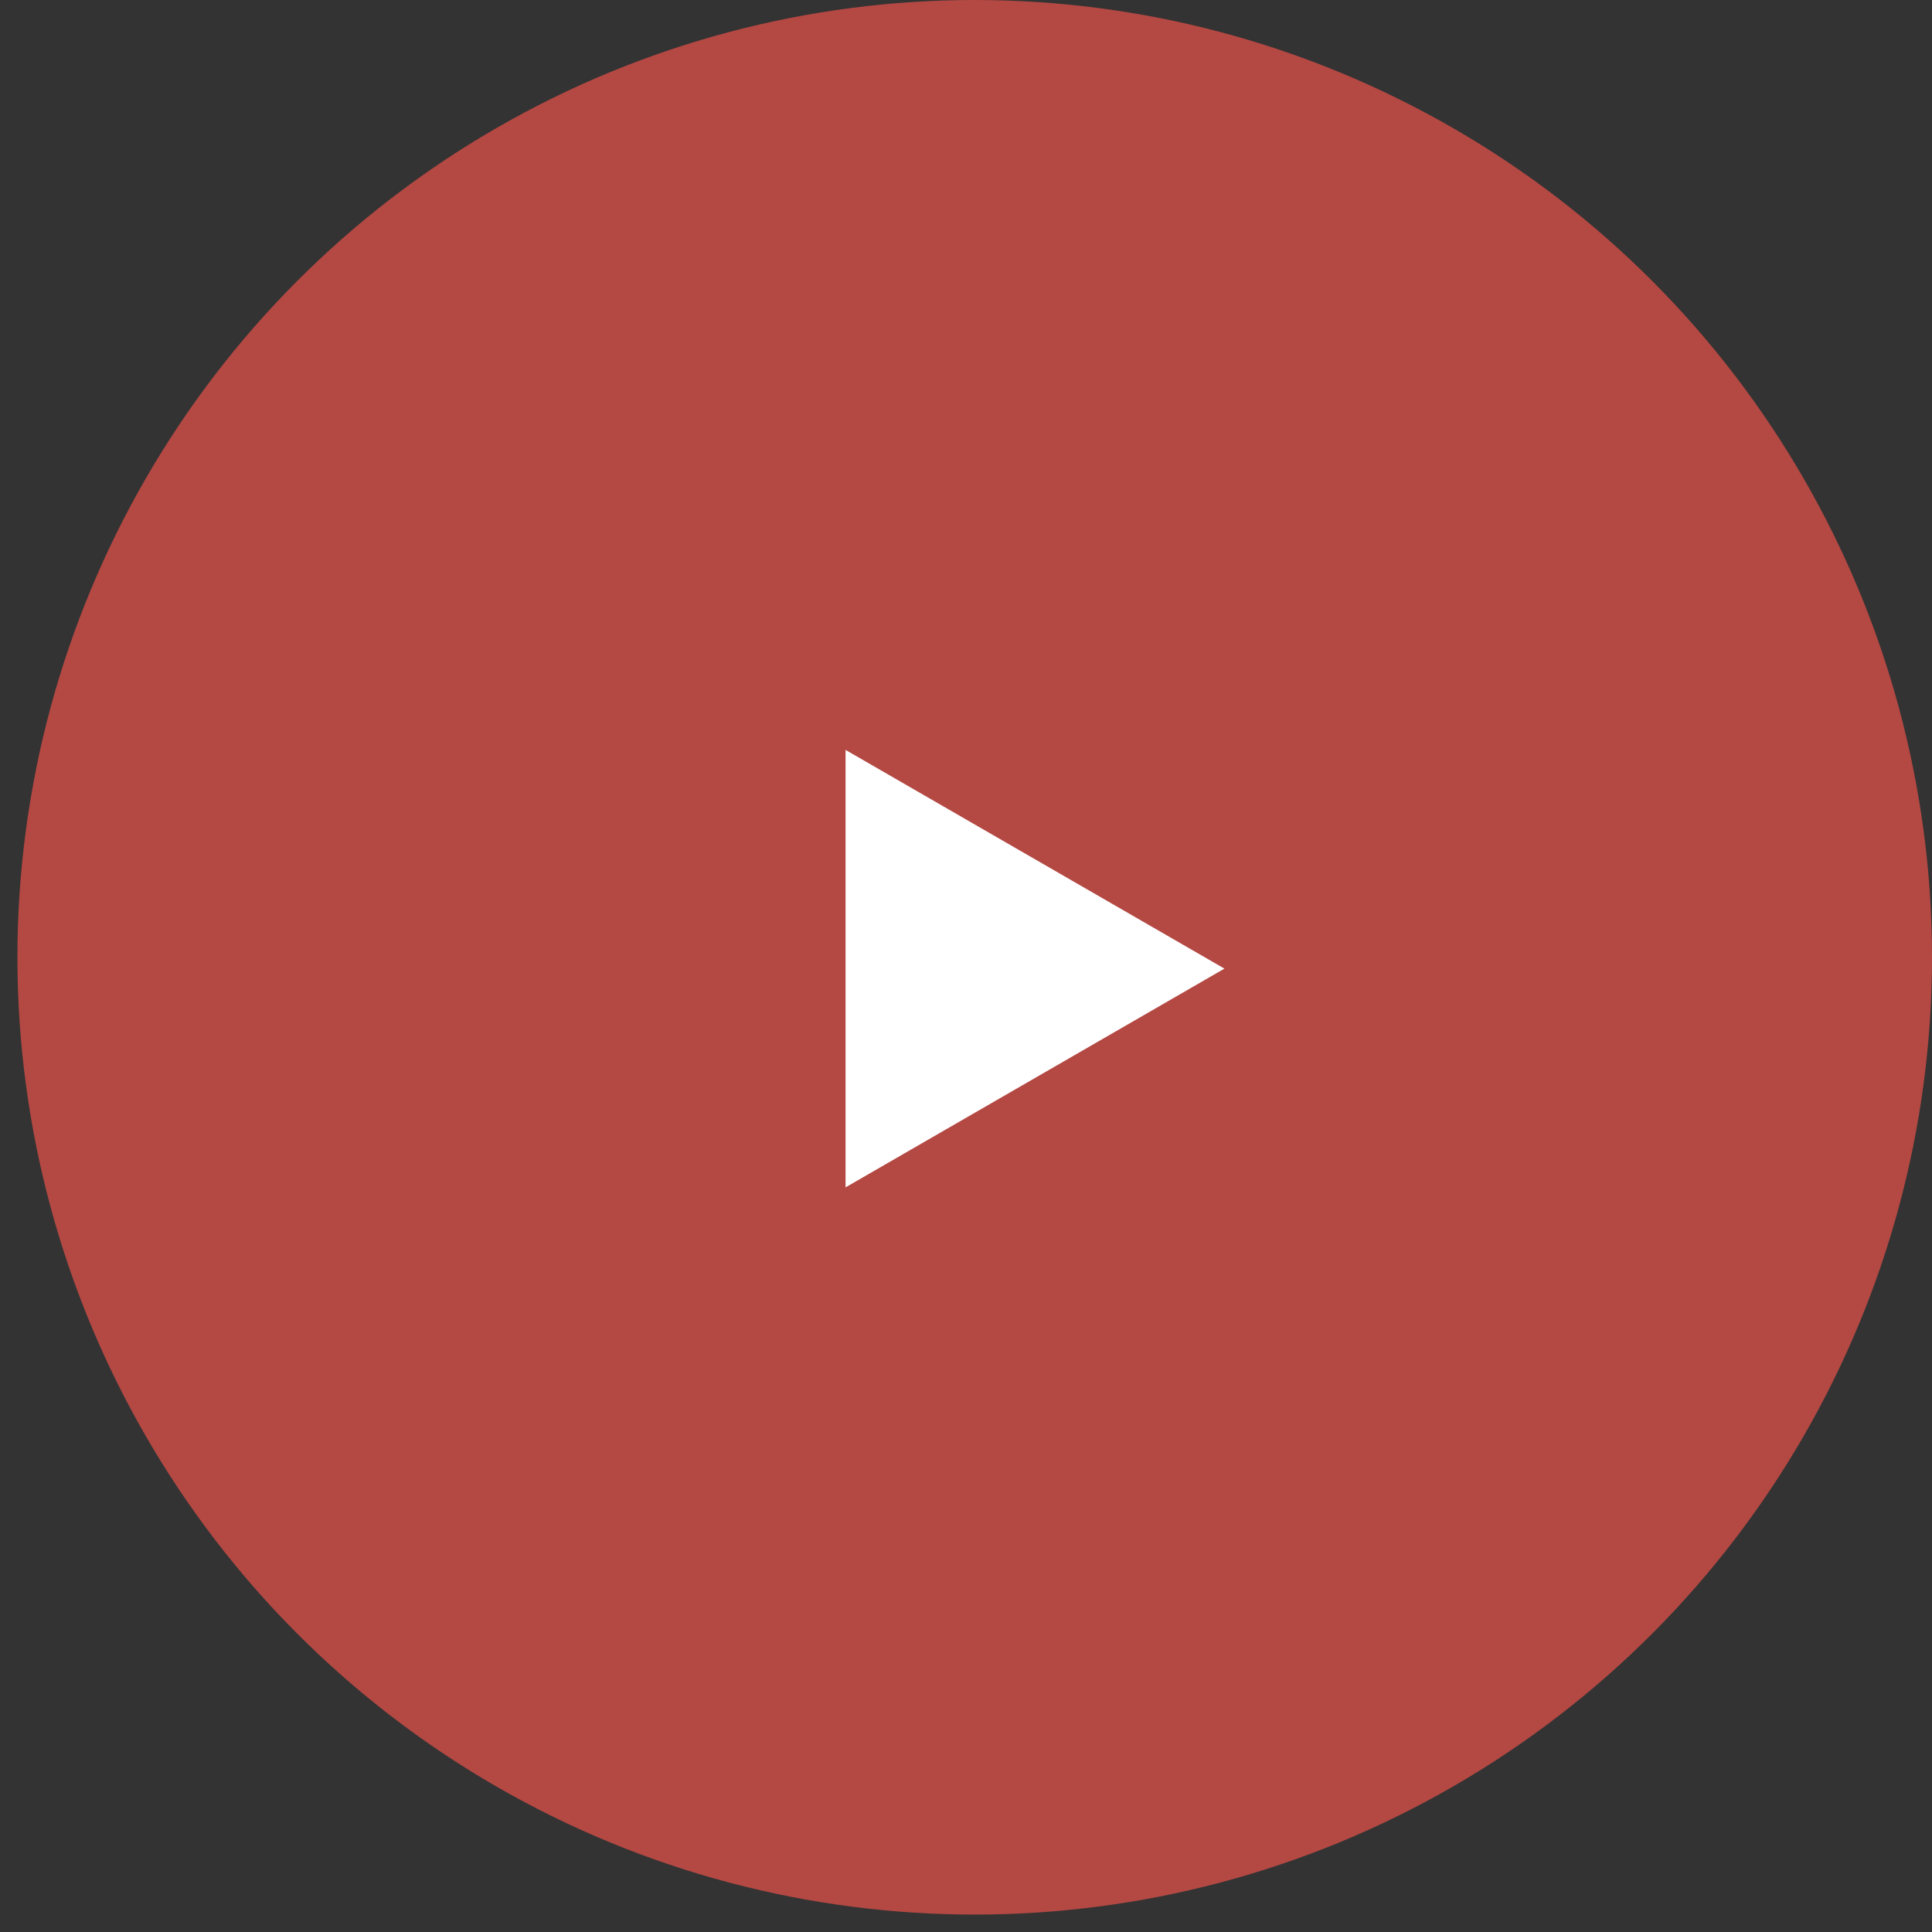
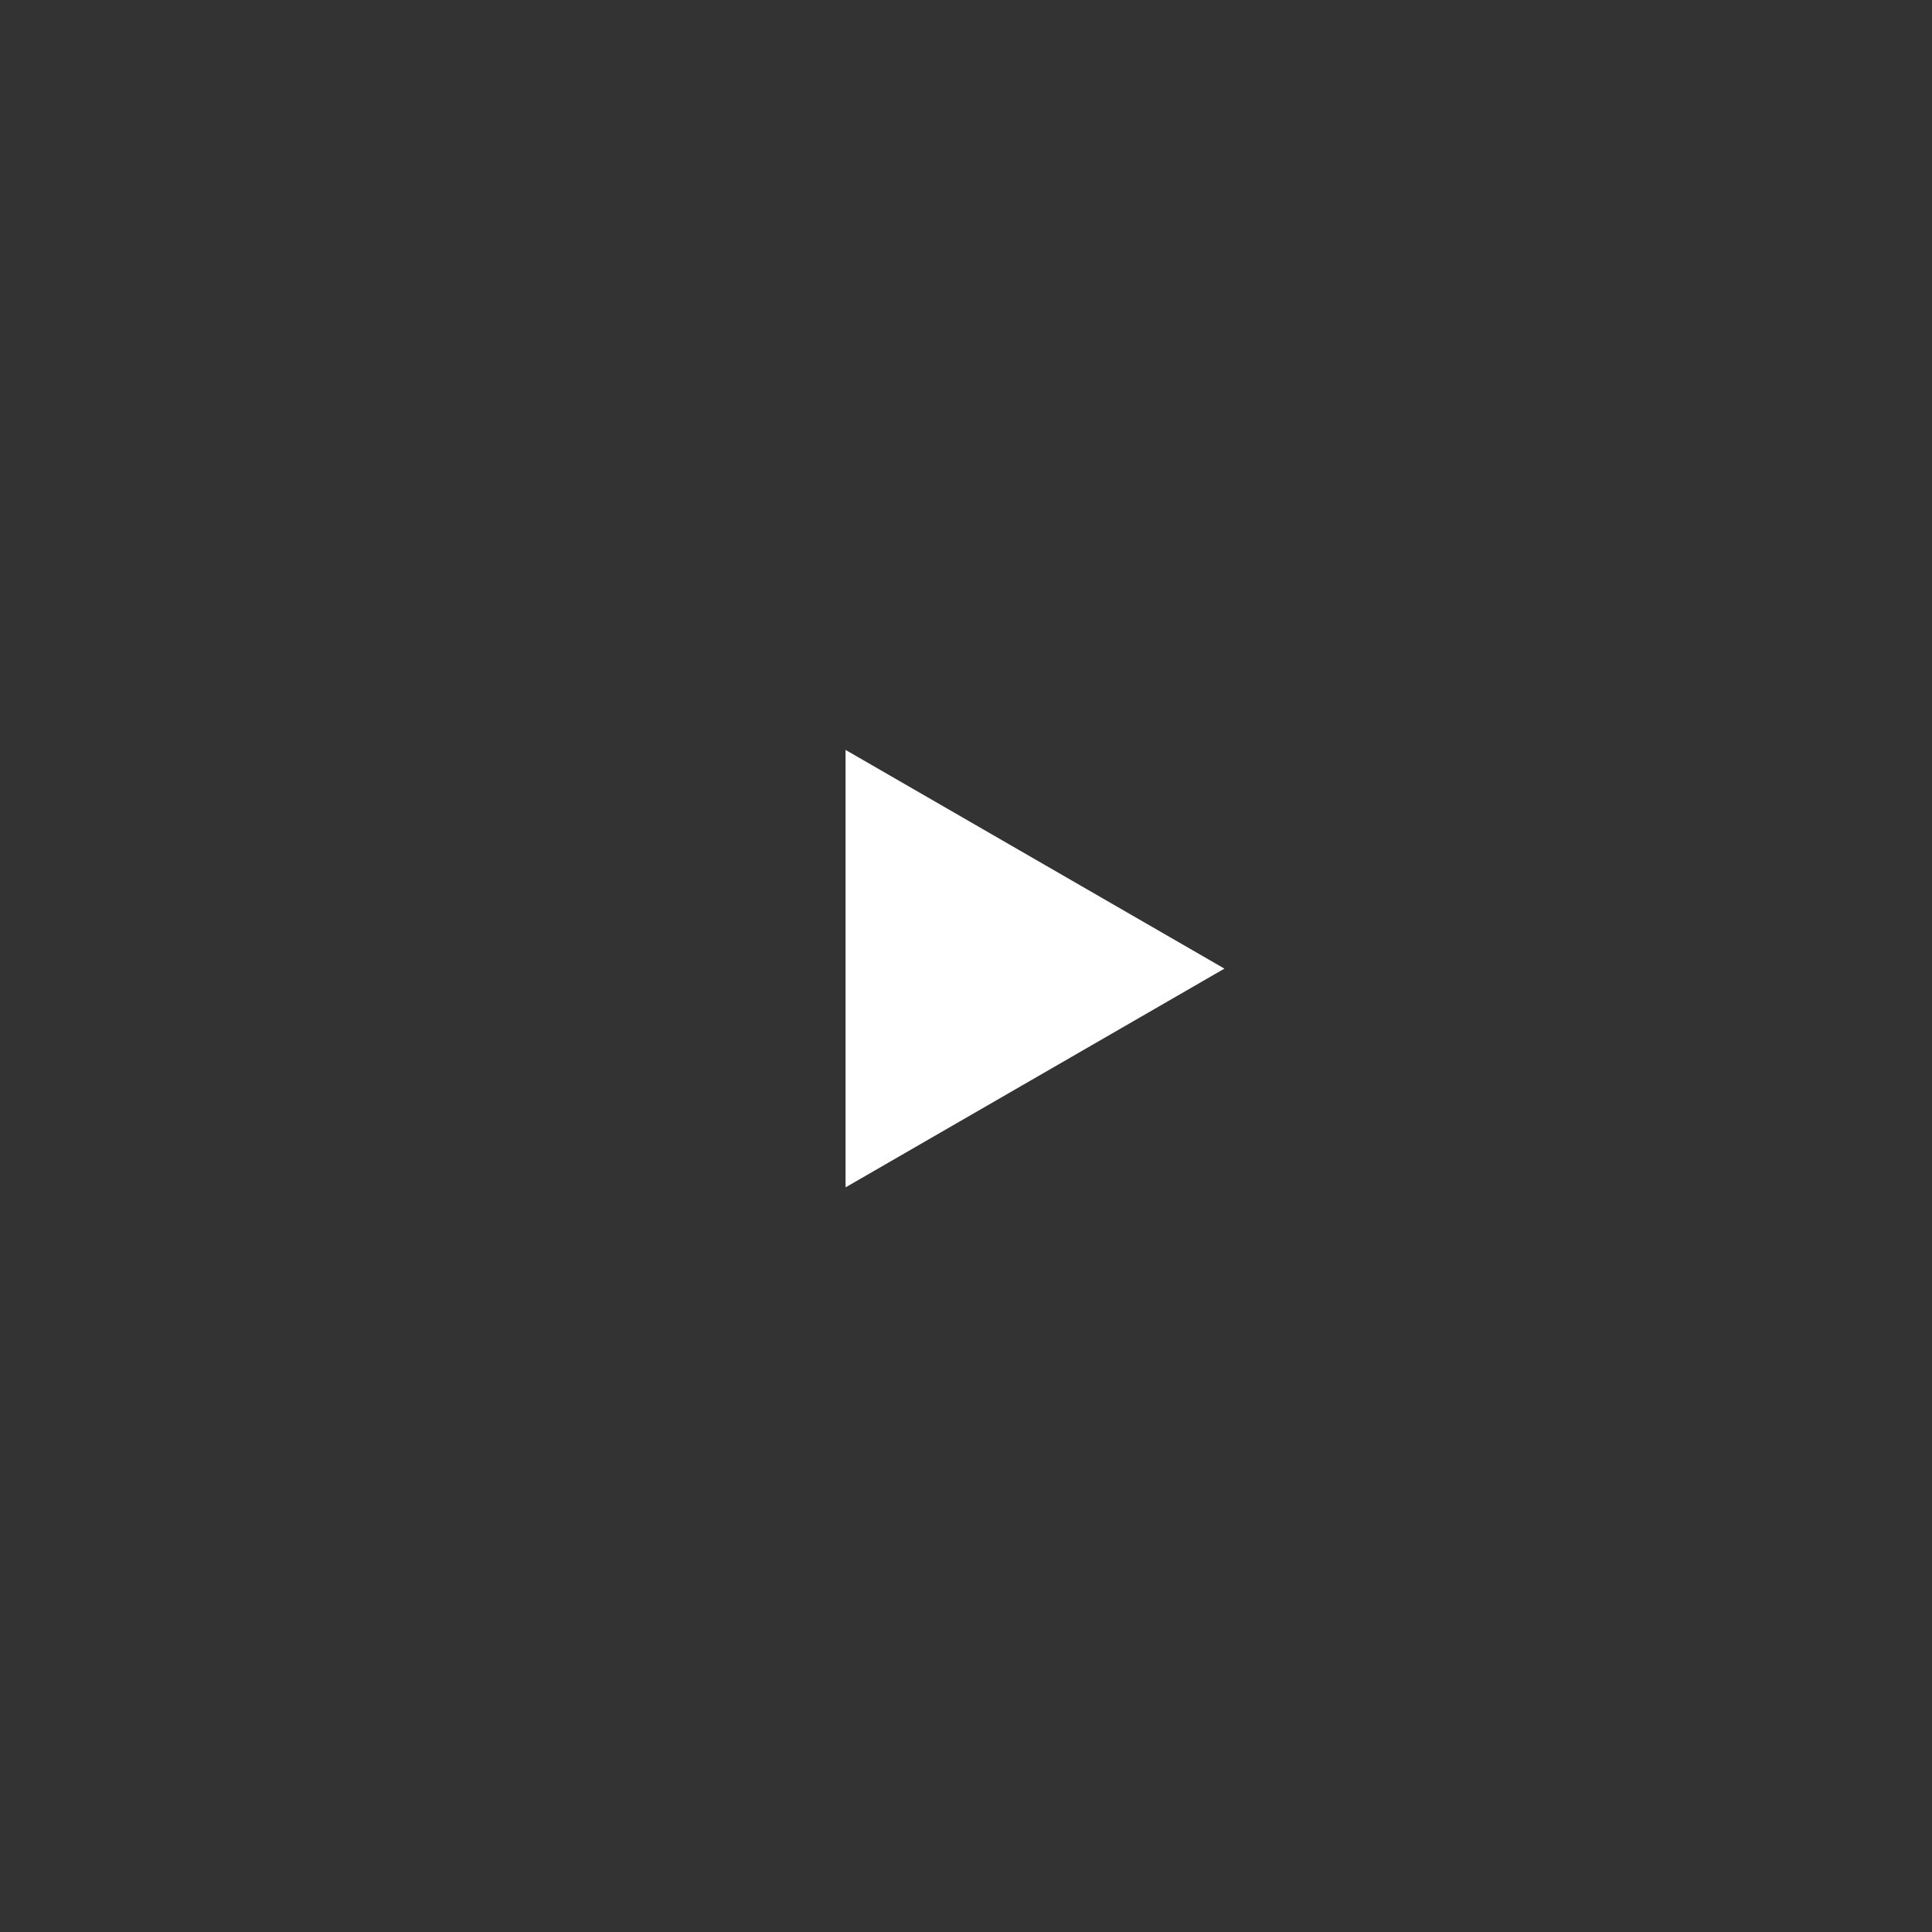
<svg xmlns="http://www.w3.org/2000/svg" width="59" height="59" viewBox="0 0 59 59" fill="none">
  <rect x="0" y="0" width="59" height="59" fill="#333333" stroke="none" />
-   <circle cx="29.766" cy="29.234" r="29.234" fill="#B44843" />
-   <path d="M37.392 29.58L25.822 22.901L25.822 36.26L37.392 29.58Z" fill="white" />
+   <path d="M37.392 29.58L25.822 22.901L25.822 36.26Z" fill="white" />
</svg>